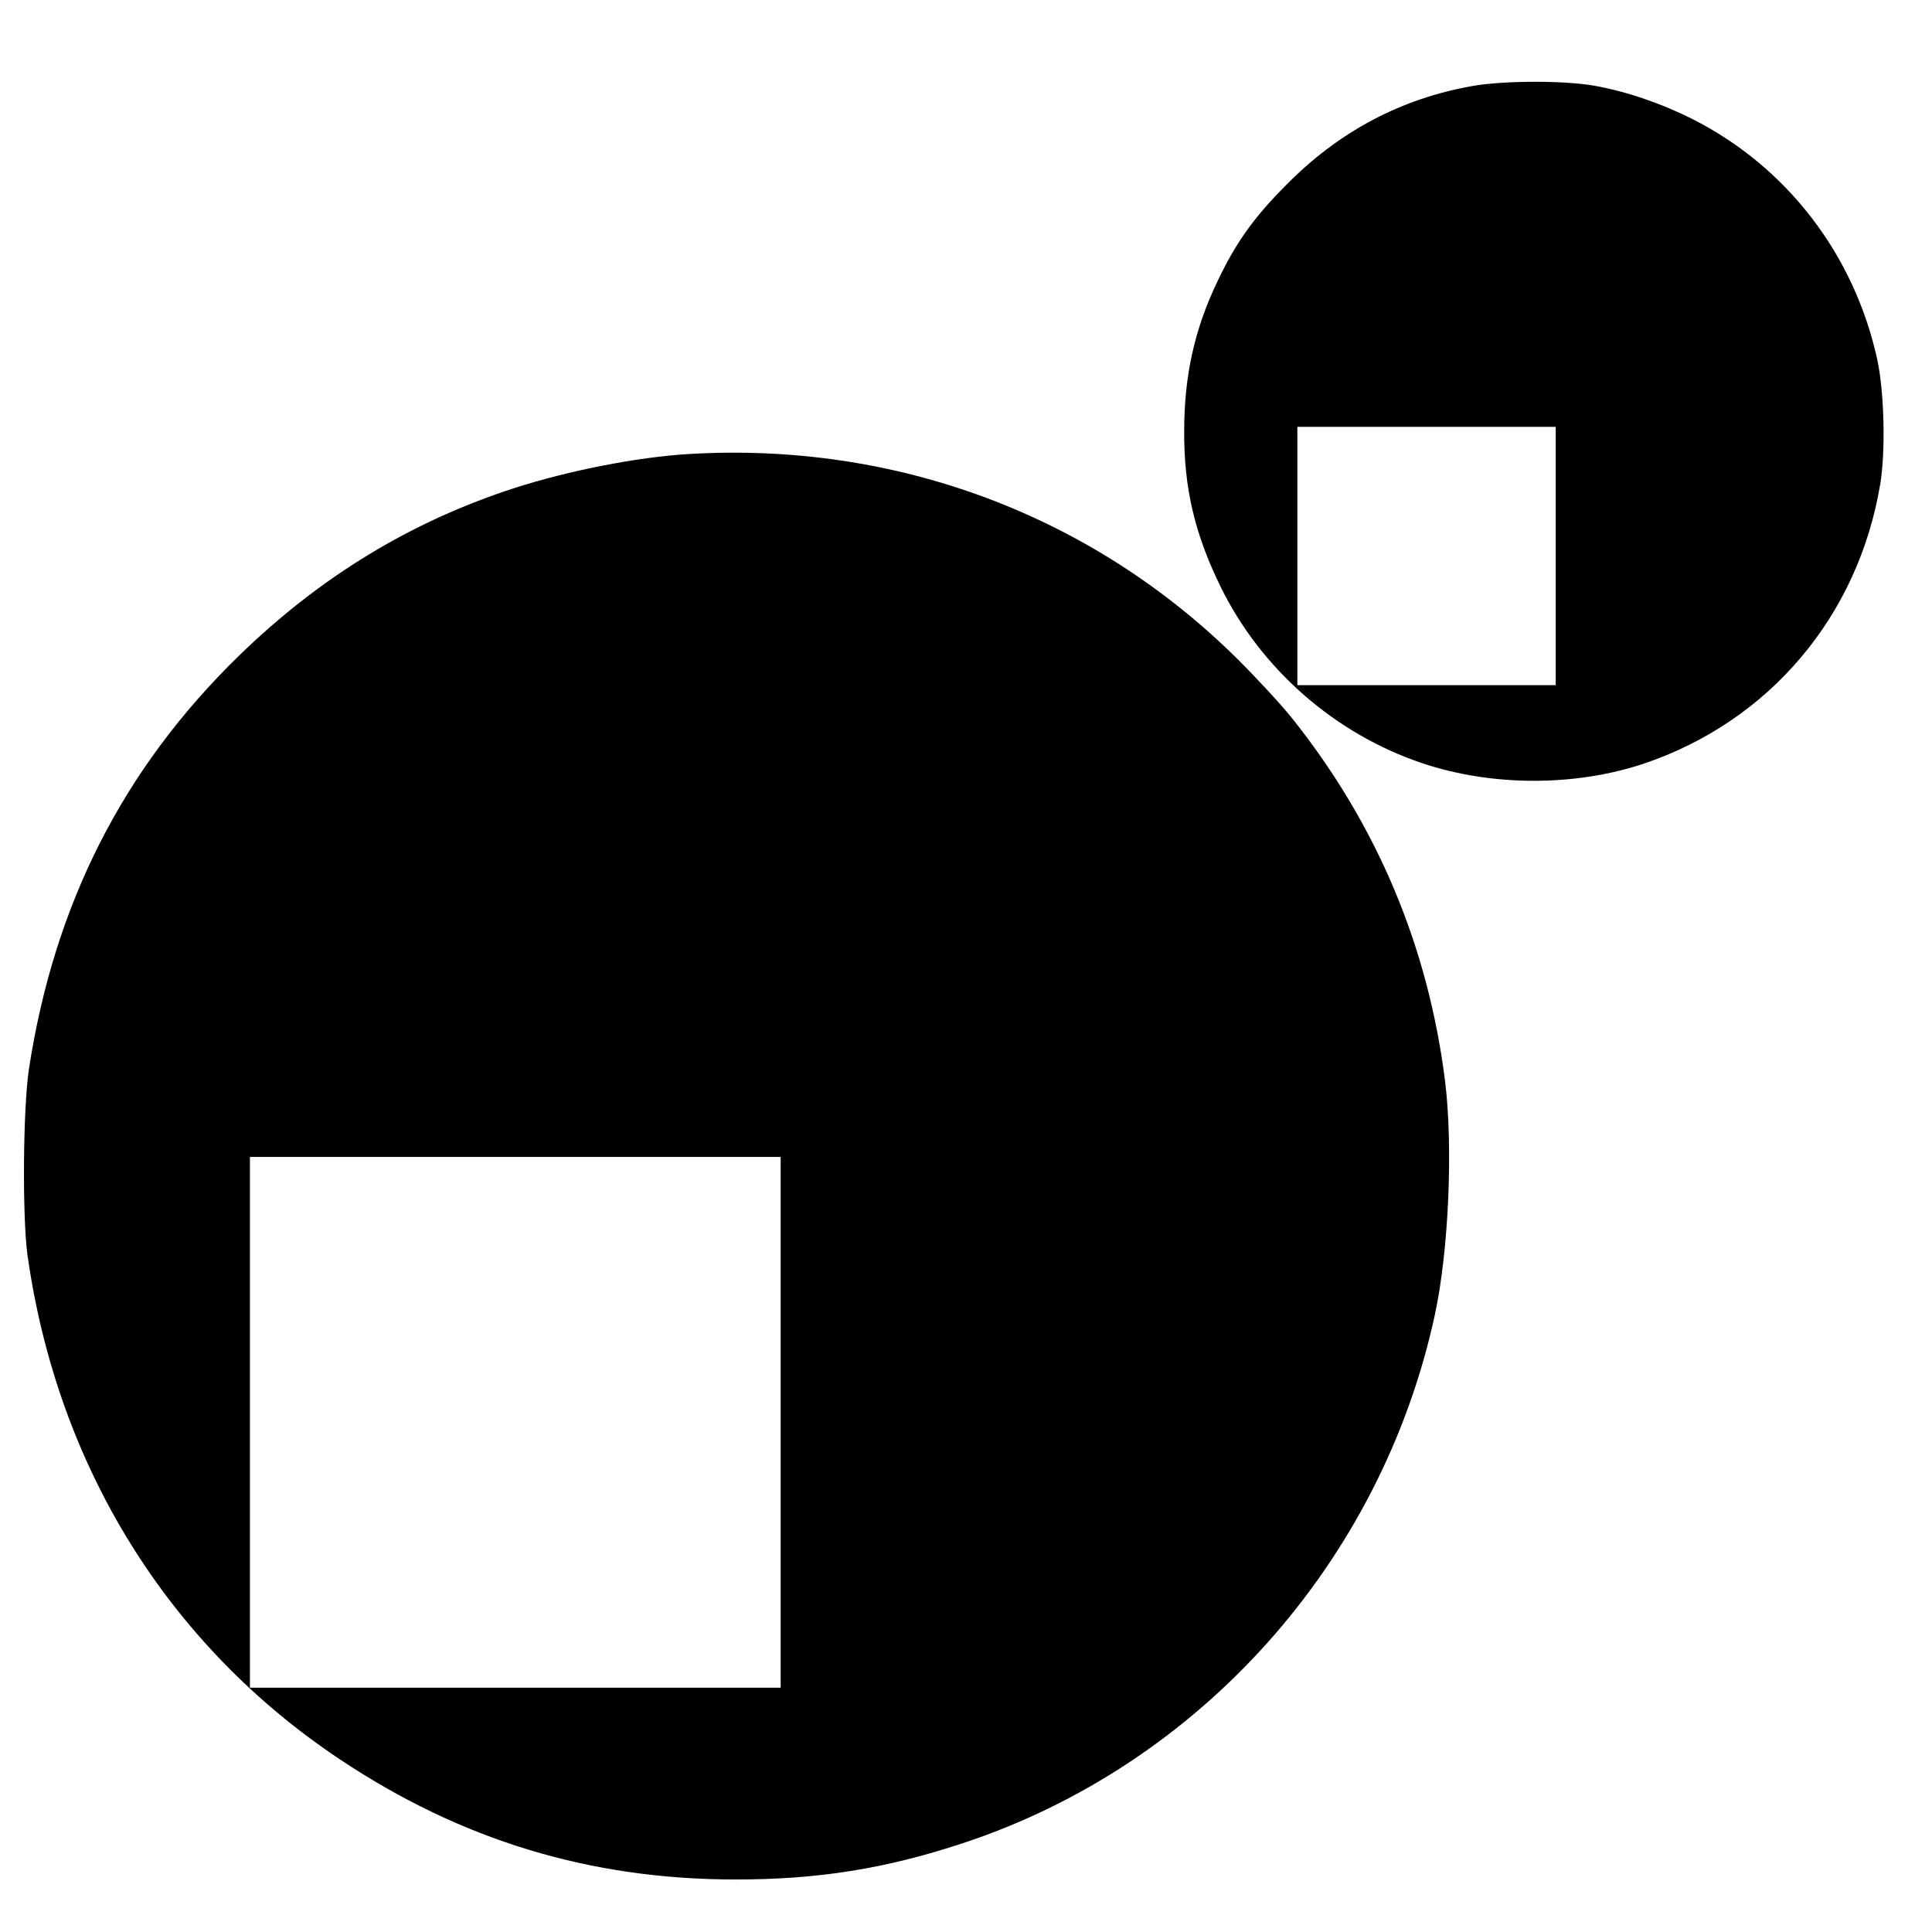
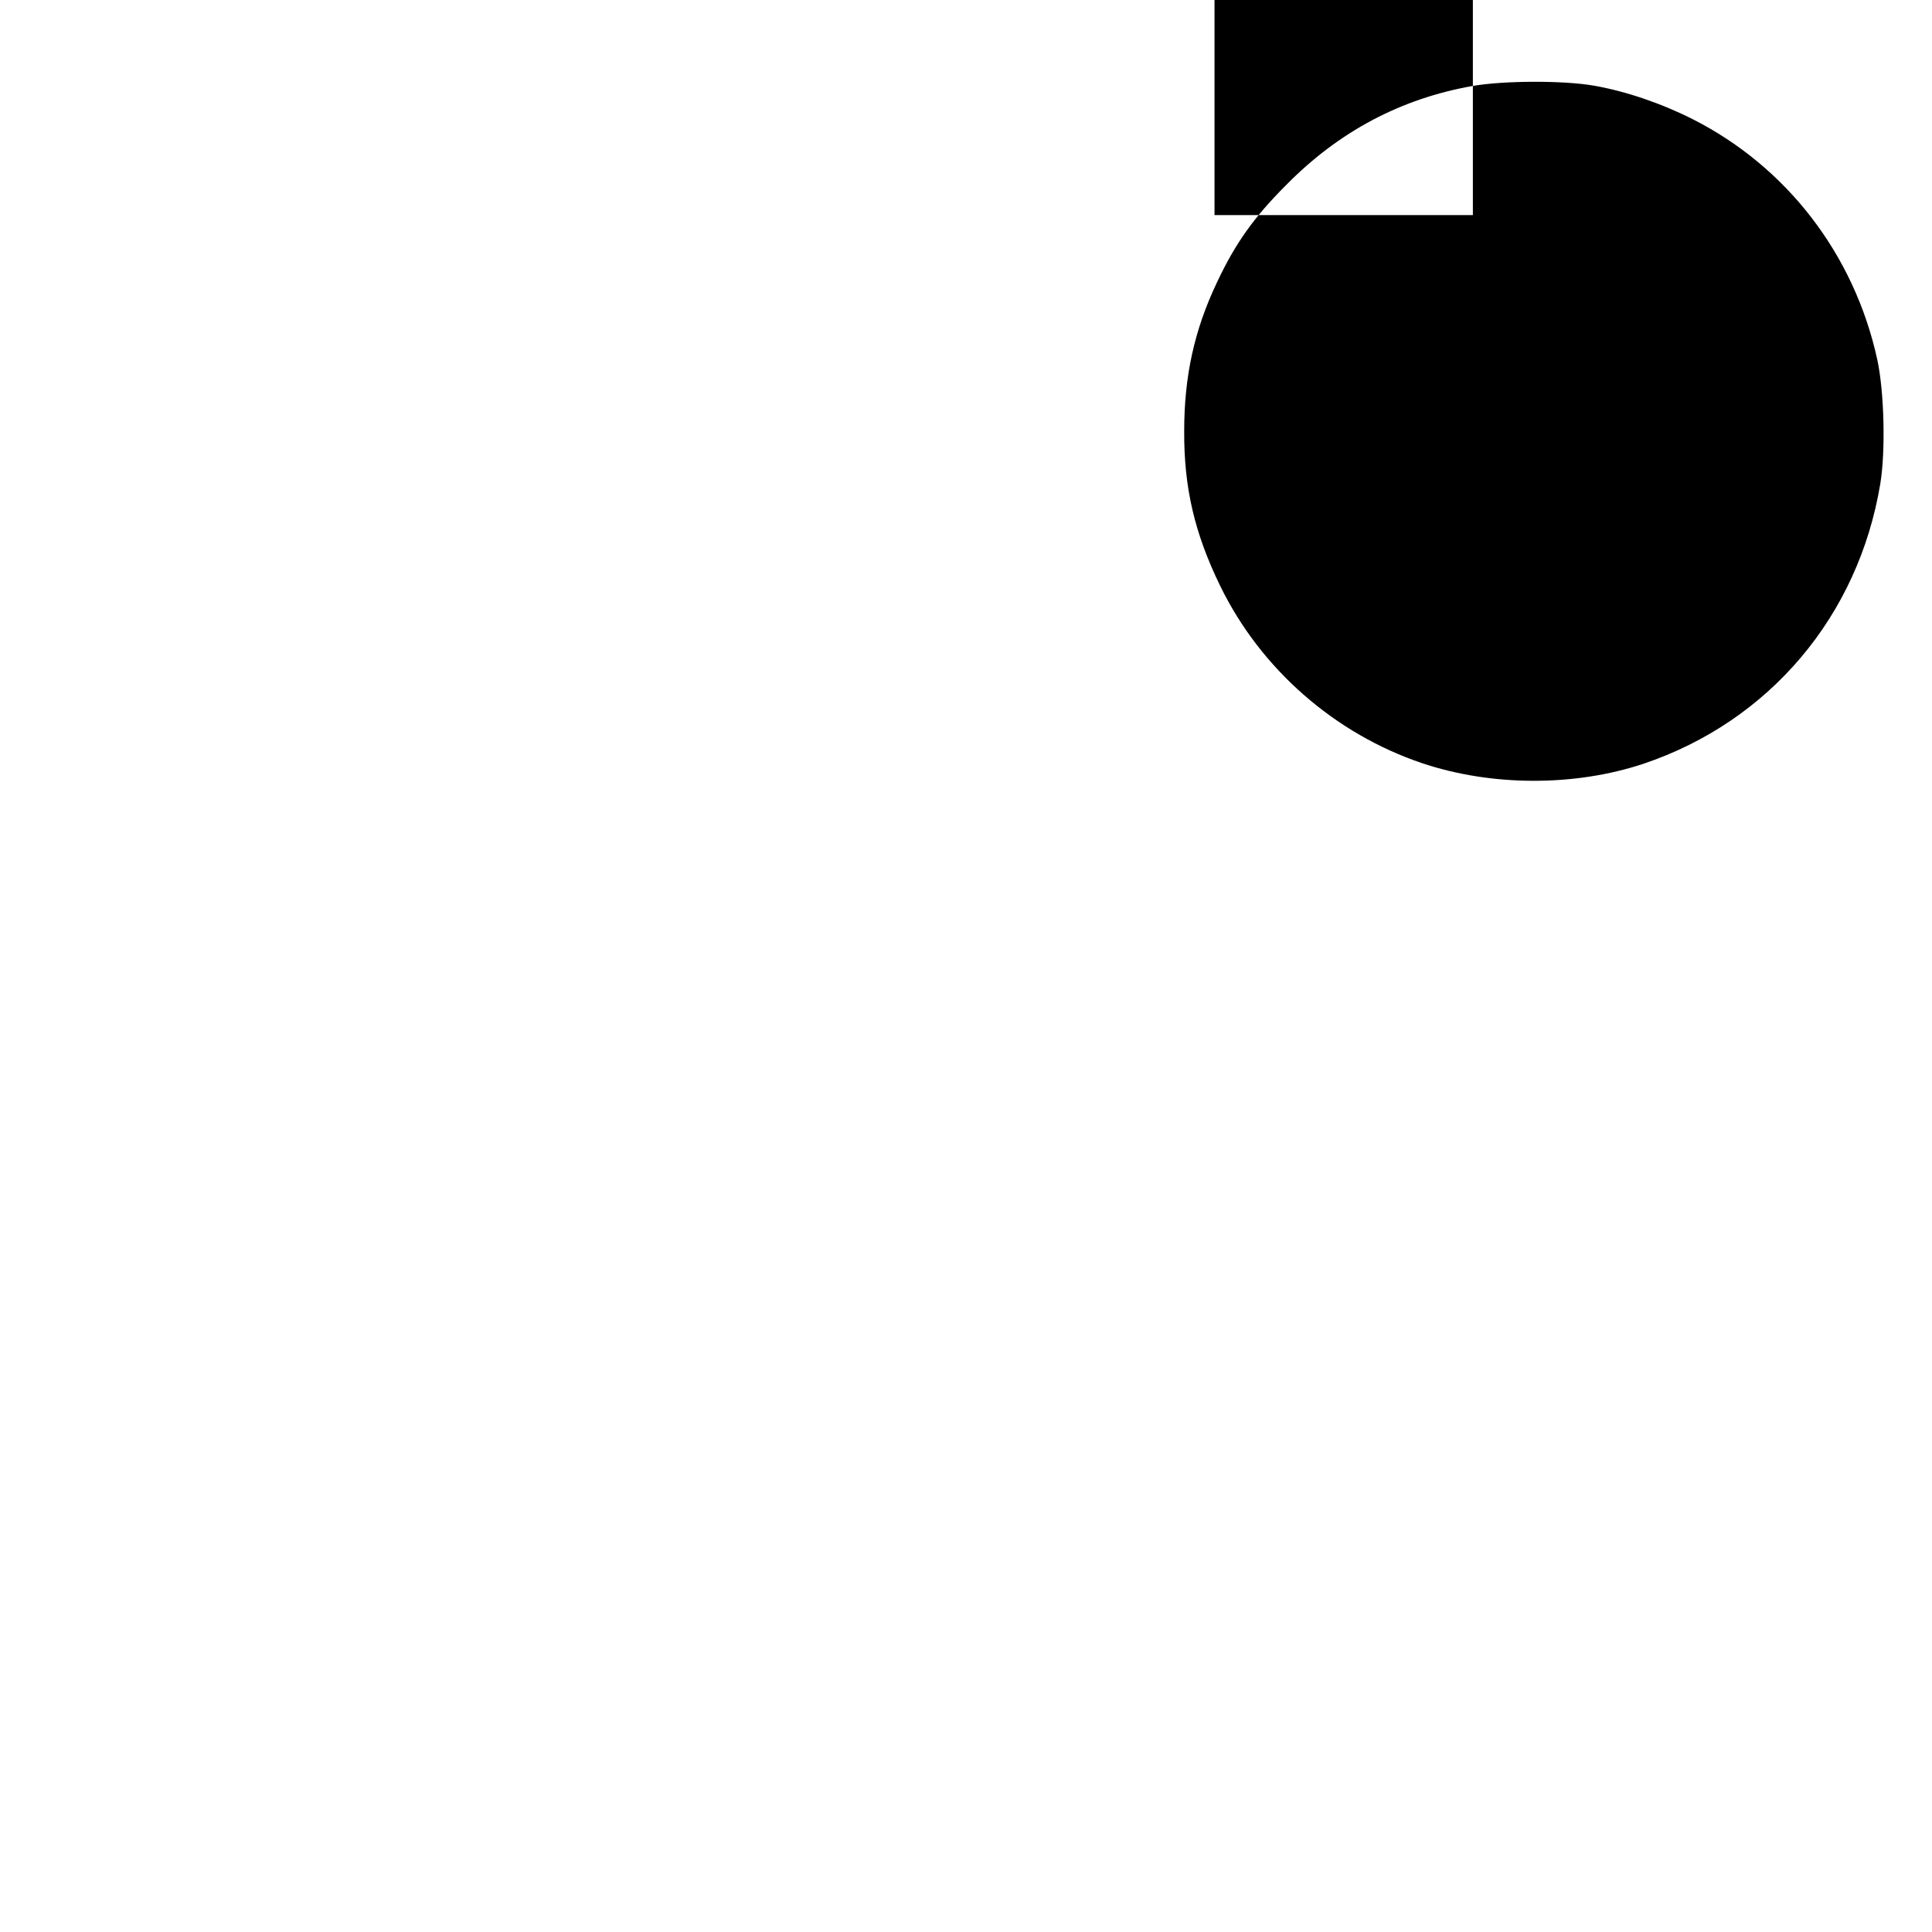
<svg xmlns="http://www.w3.org/2000/svg" version="1.0" width="688pt" height="688pt" viewBox="0 0 688 688" preserveAspectRatio="xMidYMid meet">
  <g transform="translate(0,688) scale(0.1,-0.1)" fill="#000000" stroke="none">
-     <path d="M5245 6574 c-256 -45 -477 -162 -665 -353 -116 -116 -181 -208 -246 -346 -81 -170 -117 -335 -117 -530 -1 -202 37 -364 128 -551 144 -296 408 -527 720 -632 248 -83 543 -83 787 -2 449 151 766 526 844 998 19 116 14 327 -11 442 -82 374 -322 686 -658 856 -111 56 -237 99 -351 119 -109 19 -322 18 -431 -1z m295 -1674 l0 -460 -460 0 -460 0 0 460 0 460 460 0 460 0 0 -460z" />
-     <path d="M2450 5263 c-181 -11 -425 -59 -615 -120 -372 -120 -695 -317 -984 -598 -413 -402 -658 -885 -748 -1472 -21 -139 -24 -526 -5 -663 106 -751 500 -1387 1112 -1795 432 -288 891 -428 1410 -428 293 0 531 38 805 128 847 278 1493 1001 1684 1880 50 229 66 600 37 835 -60 479 -242 912 -543 1290 -37 47 -124 141 -193 210 -519 516 -1220 778 -1960 733z m330 -3448 l0 -945 -945 0 -945 0 0 945 0 945 945 0 945 0 0 -945z" />
+     <path d="M5245 6574 c-256 -45 -477 -162 -665 -353 -116 -116 -181 -208 -246 -346 -81 -170 -117 -335 -117 -530 -1 -202 37 -364 128 -551 144 -296 408 -527 720 -632 248 -83 543 -83 787 -2 449 151 766 526 844 998 19 116 14 327 -11 442 -82 374 -322 686 -658 856 -111 56 -237 99 -351 119 -109 19 -322 18 -431 -1z l0 -460 -460 0 -460 0 0 460 0 460 460 0 460 0 0 -460z" />
  </g>
</svg>